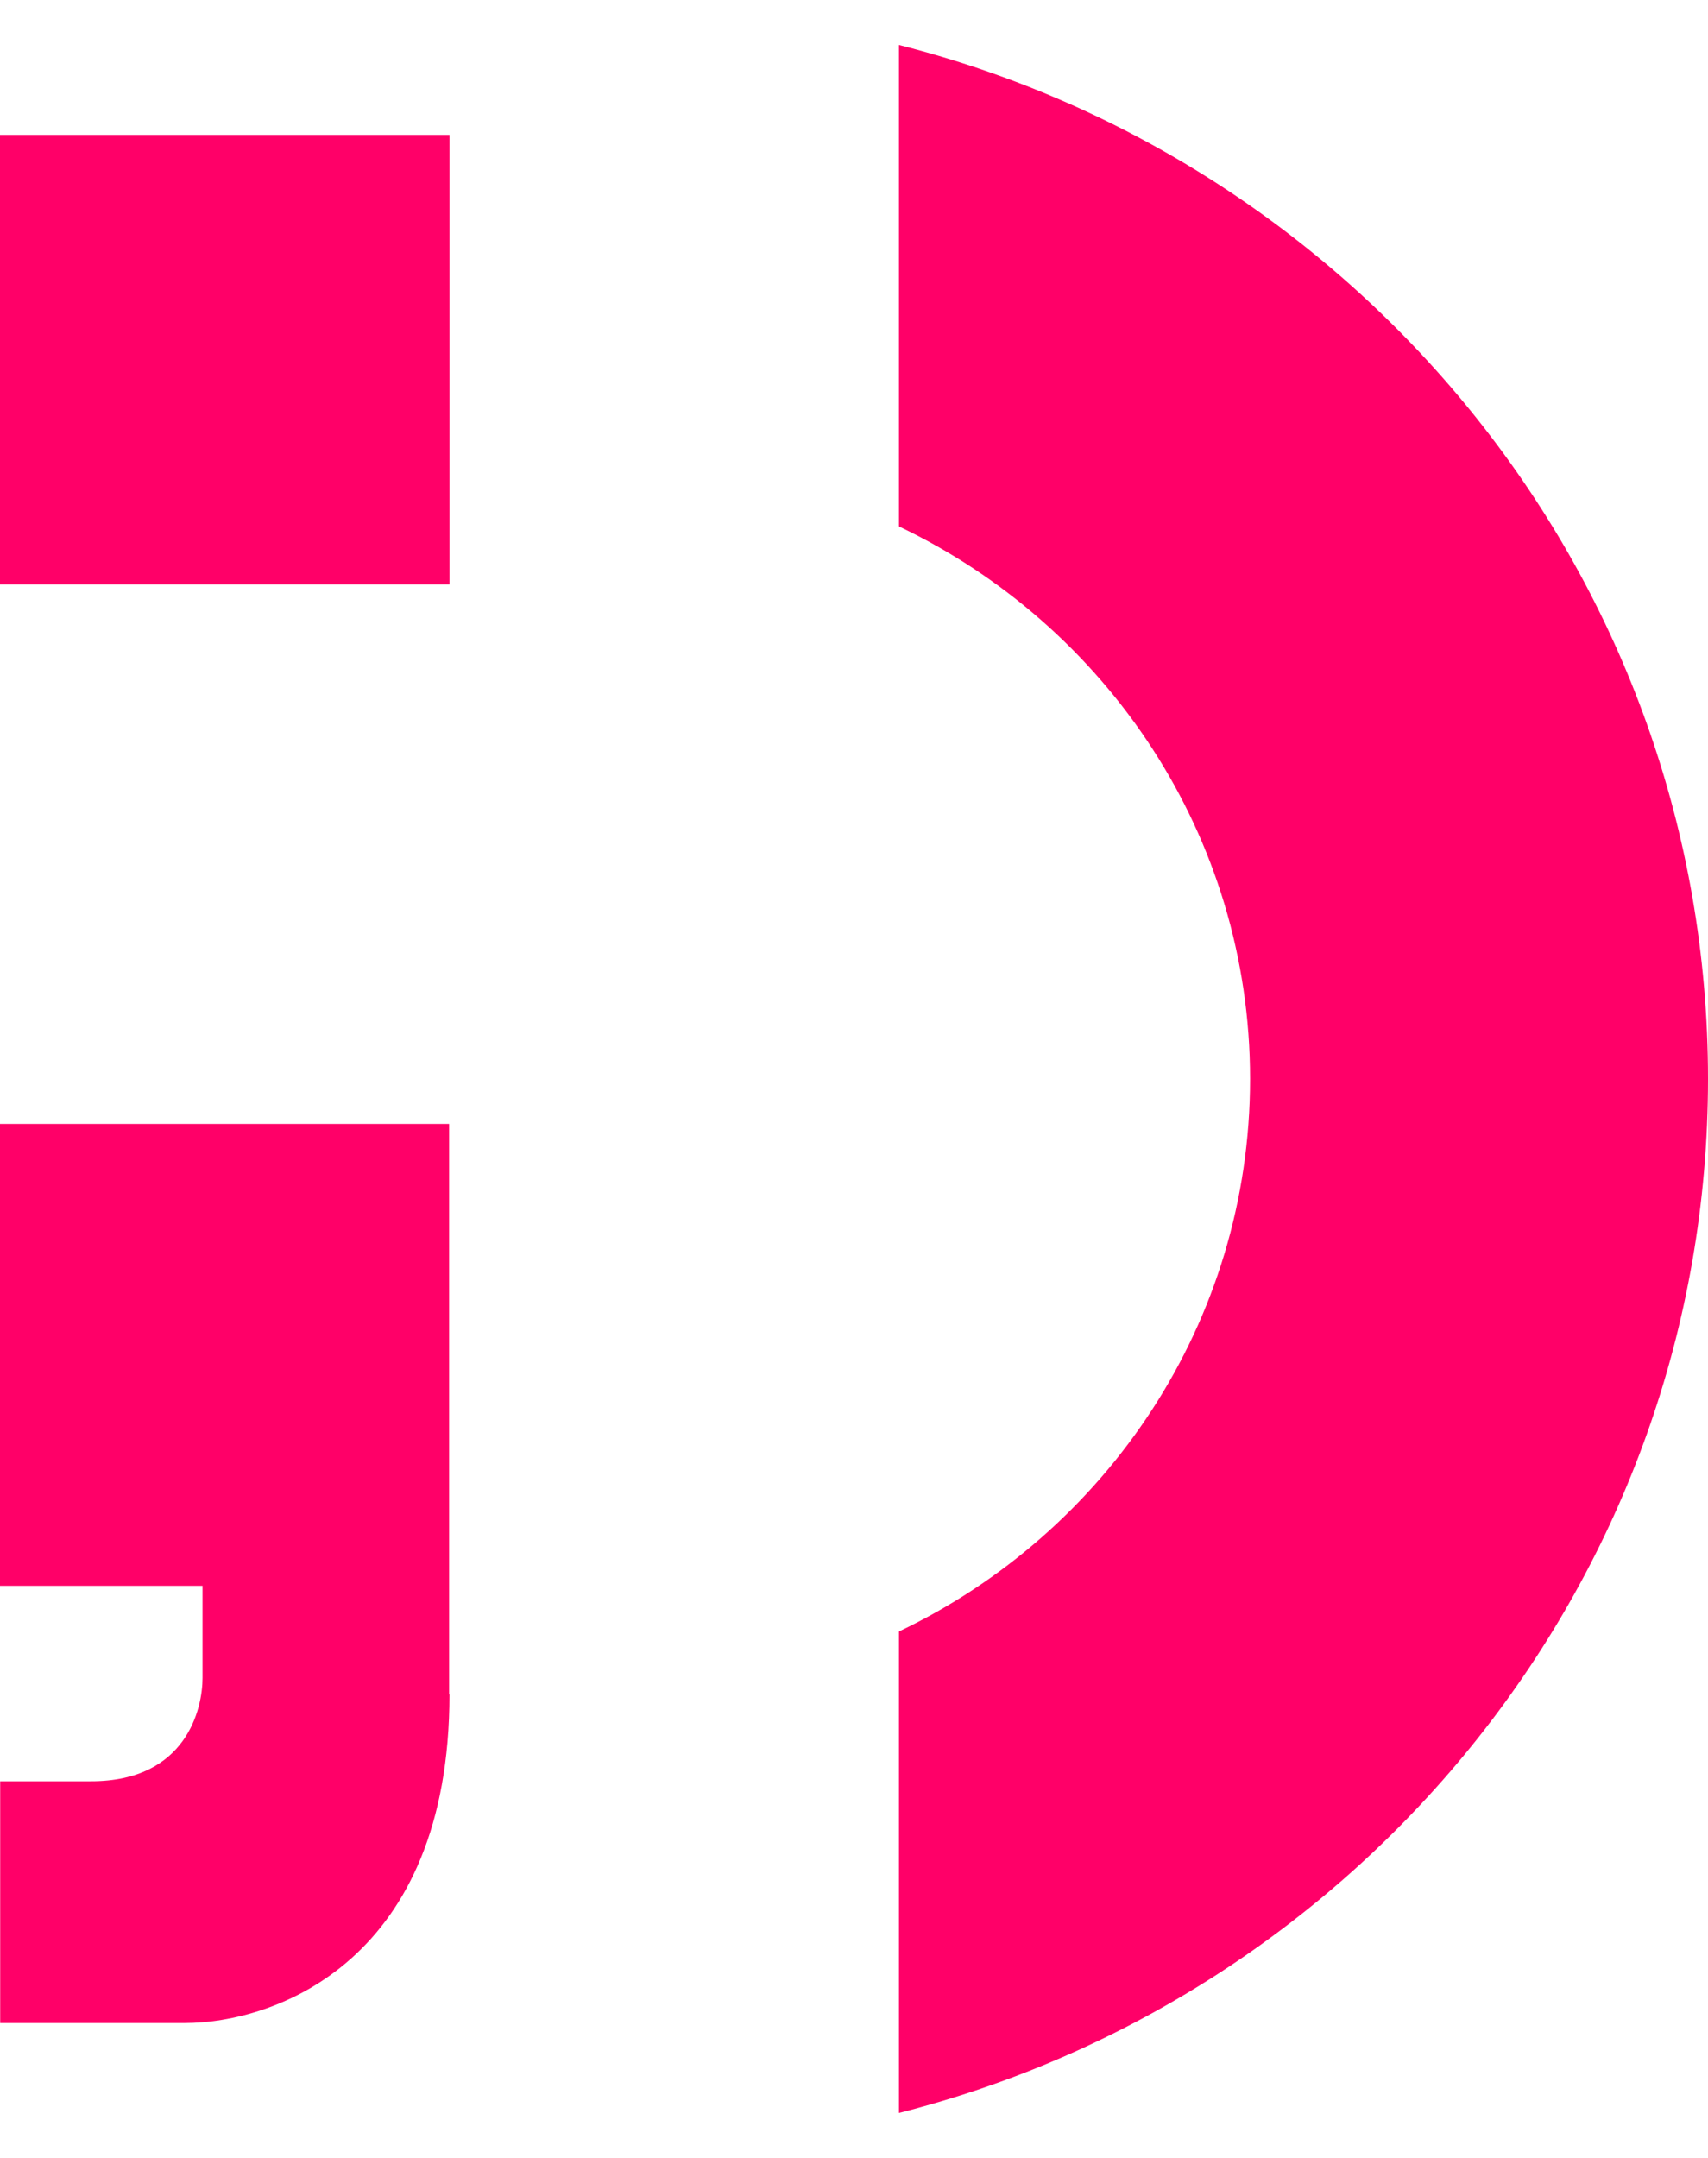
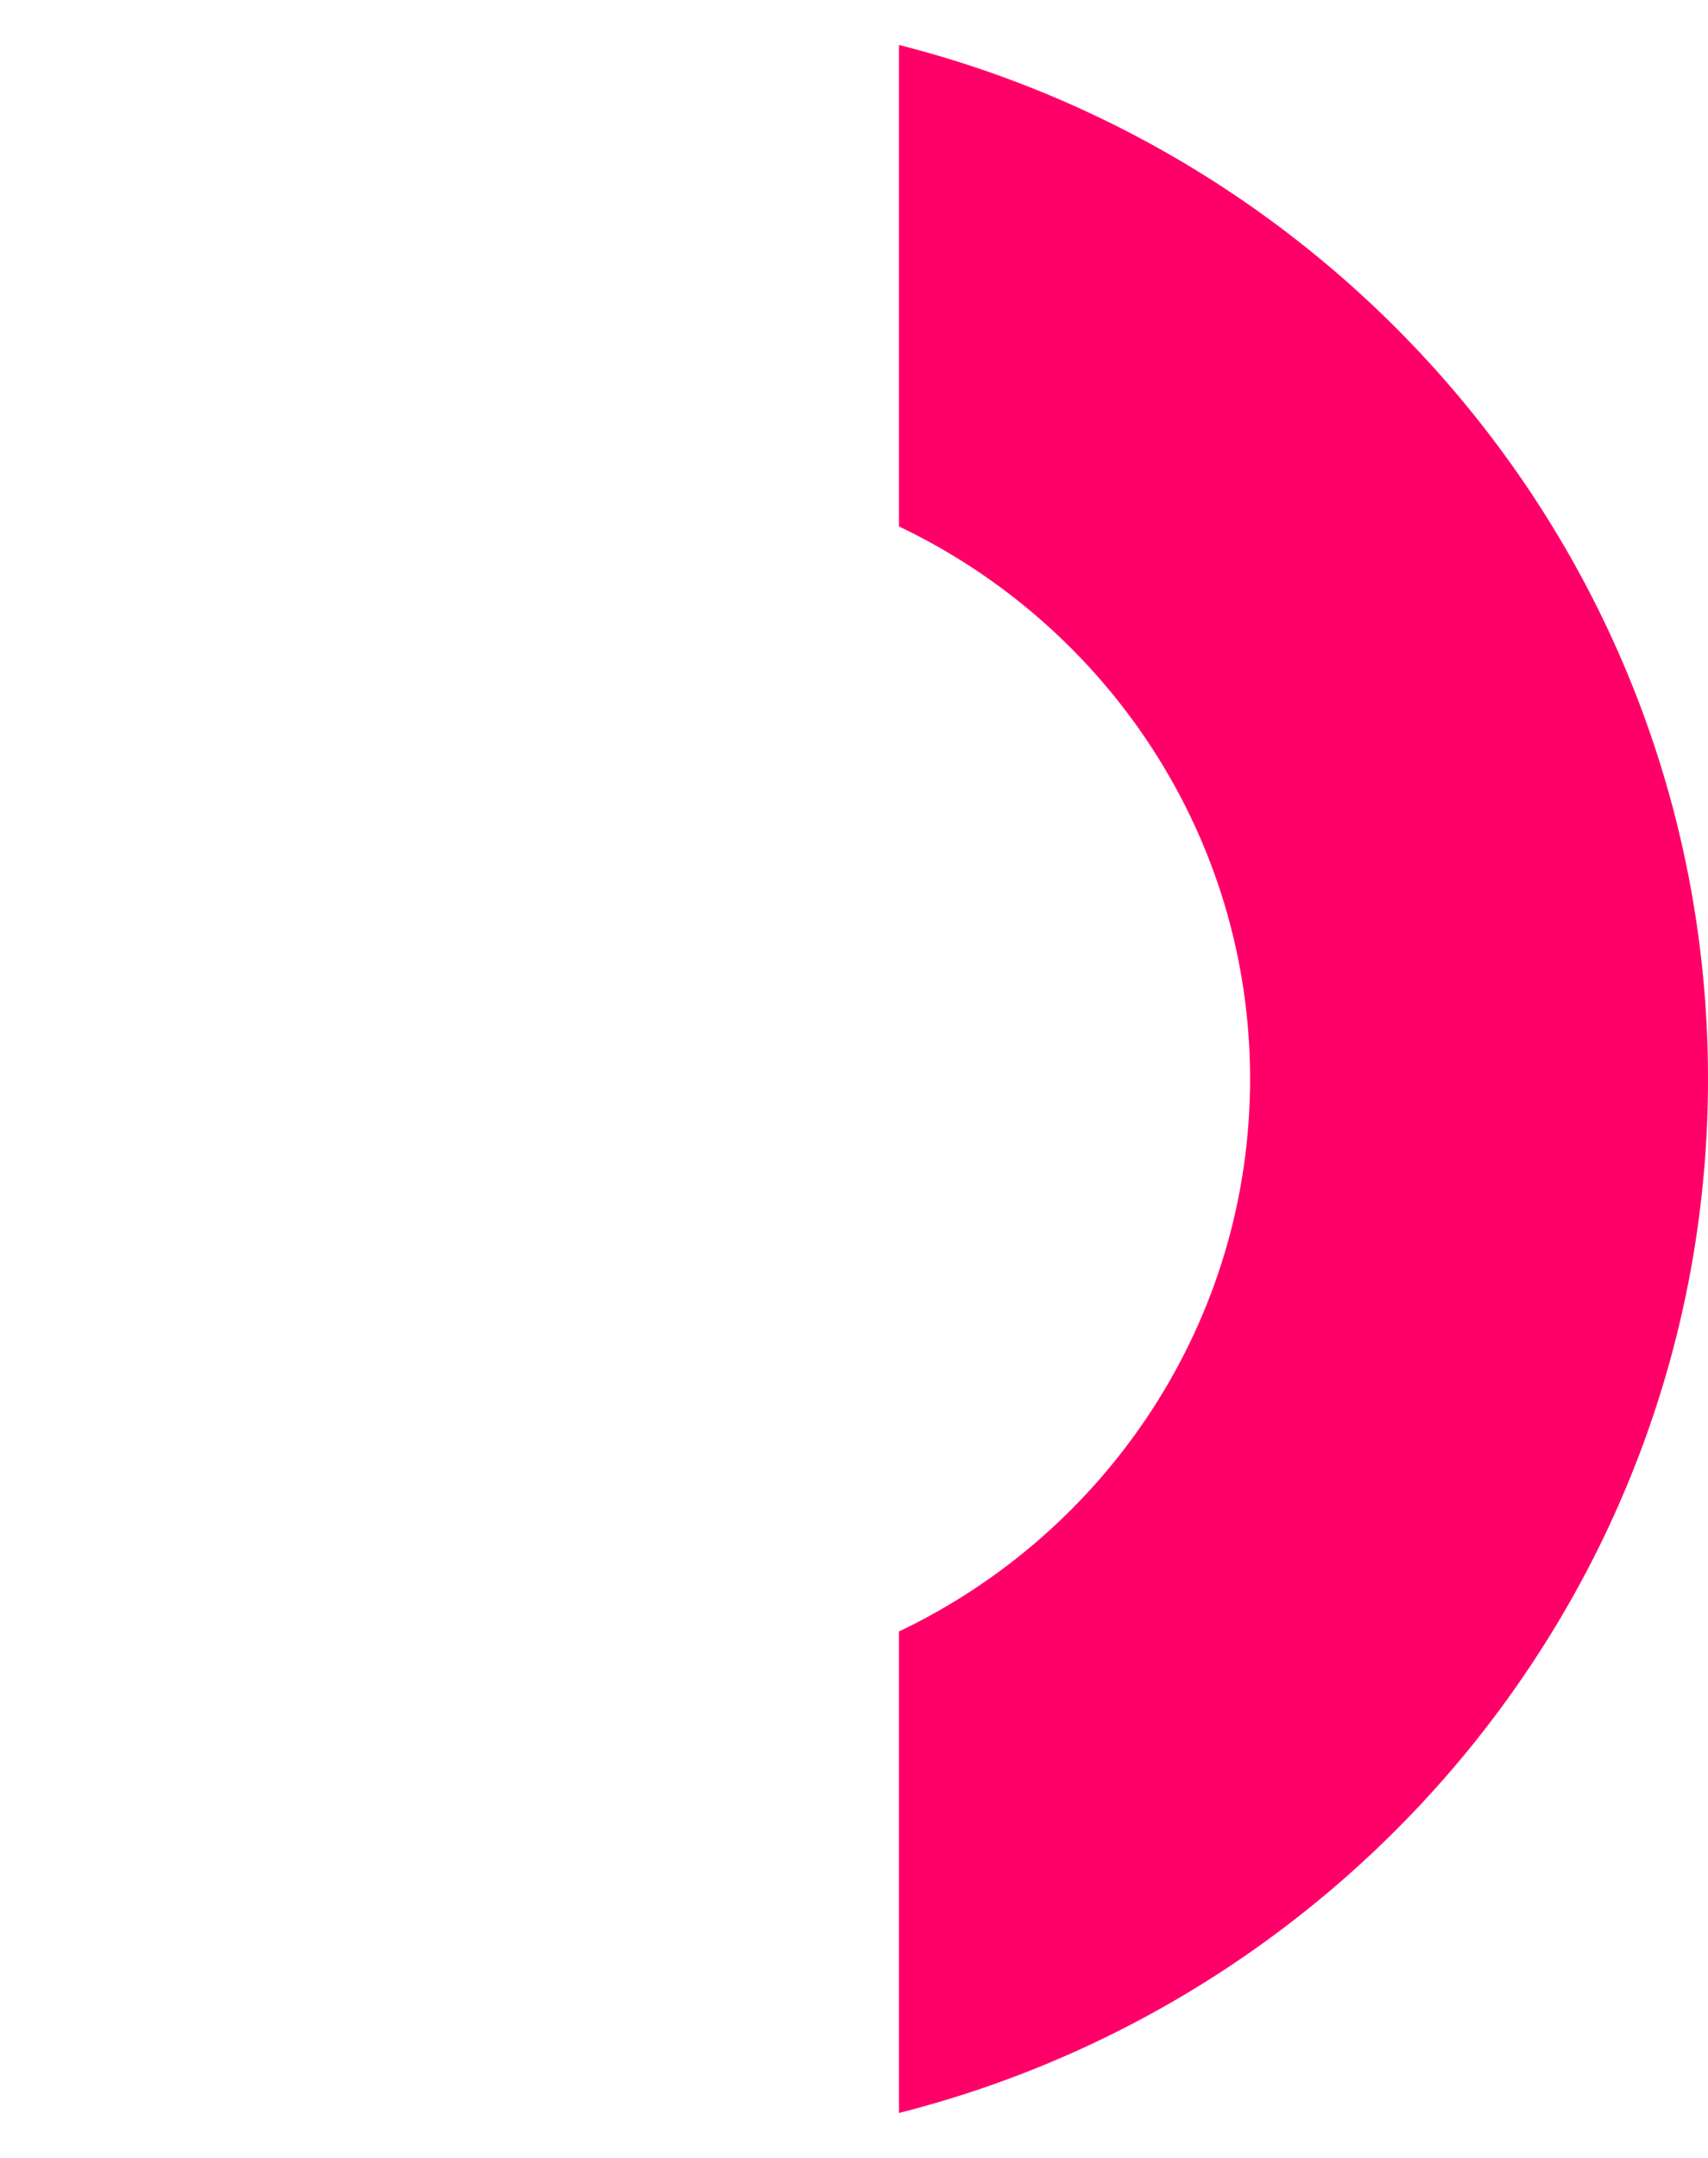
<svg xmlns="http://www.w3.org/2000/svg" width="19" height="24" viewBox="0 0 19 24" fill="none">
  <g id="Group 20">
-     <path id="Vector" d="M5 1.5H0V6.5H5V1.5Z" fill="#FF0068" />
-     <path id="Vector_2" d="M5 18.844C5 21.805 3.065 22.5 2.053 22.5H0.002V19.811H1.012C2.08 19.811 2.253 18.995 2.253 18.663V17.637H0V12.5H4.996V18.844H5Z" fill="#FF0068" />
    <path id="Vector_3" d="M10 0.5V5.855C12.308 6.954 13.906 9.296 13.906 12C13.906 14.704 12.308 17.046 10 18.145V23.5C15.168 22.191 19 17.532 19 12C19 6.468 15.168 1.809 10 0.5Z" fill="#FF0068" />
  </g>
</svg>